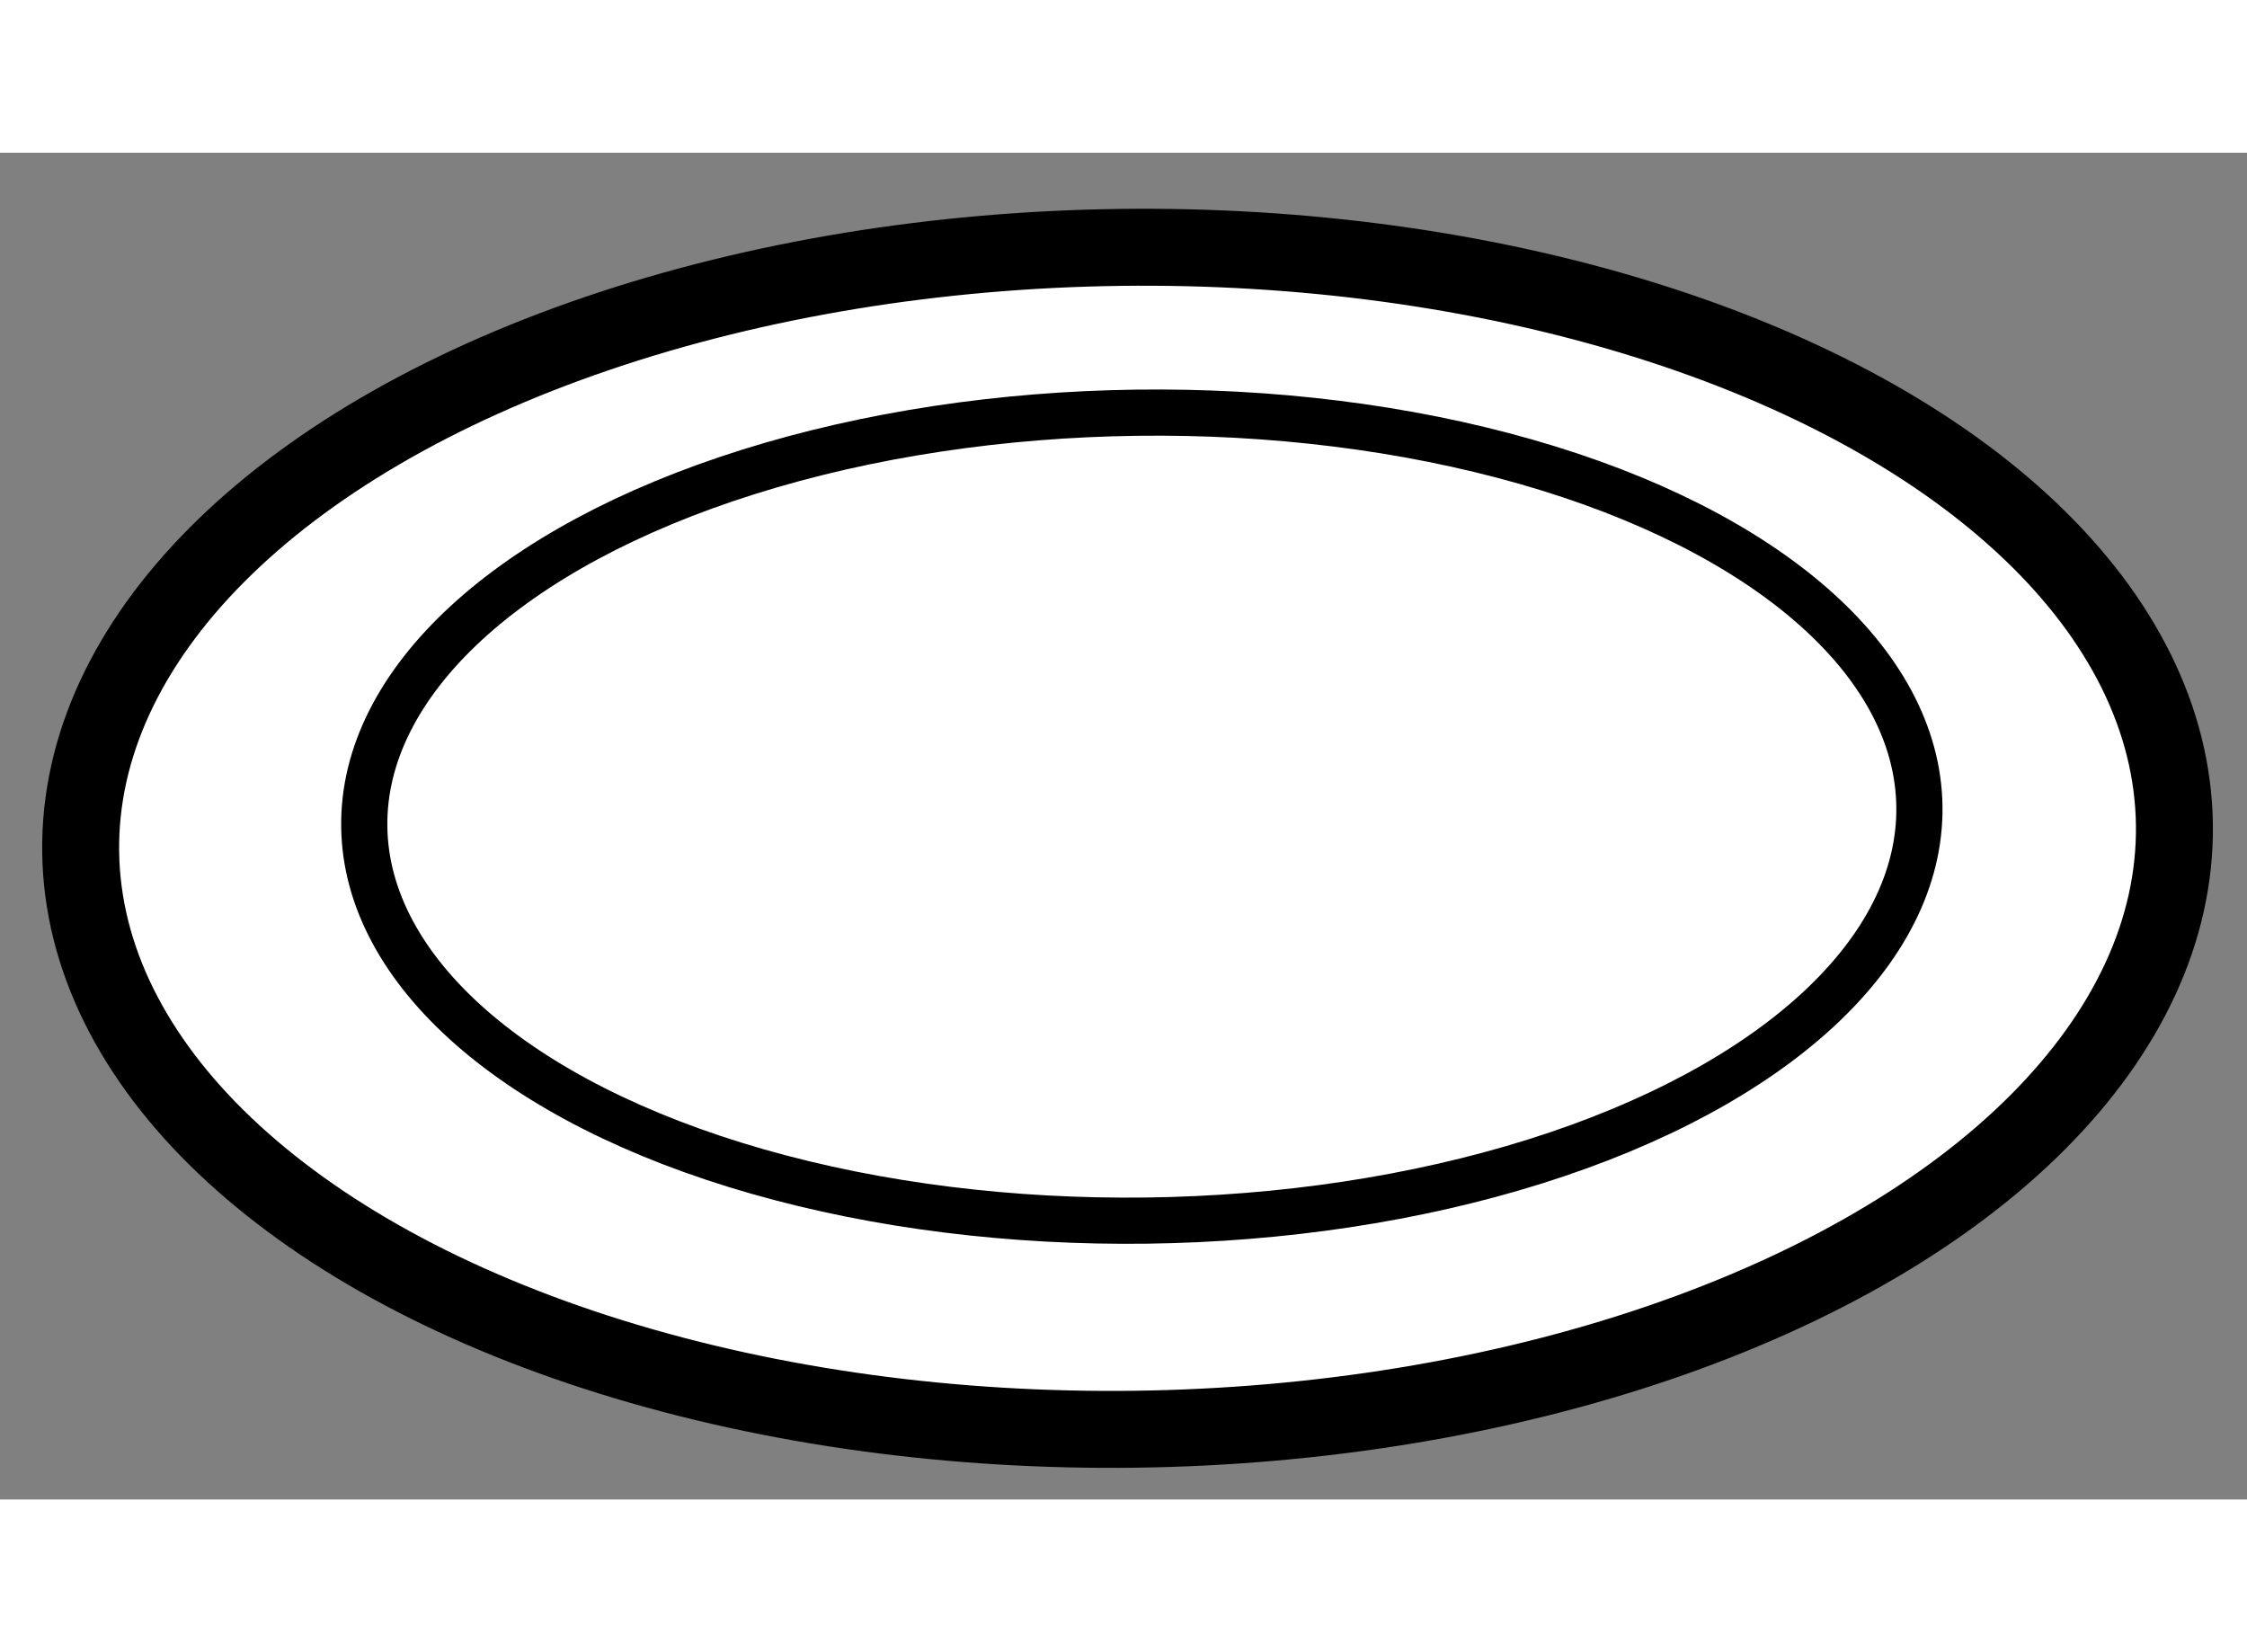
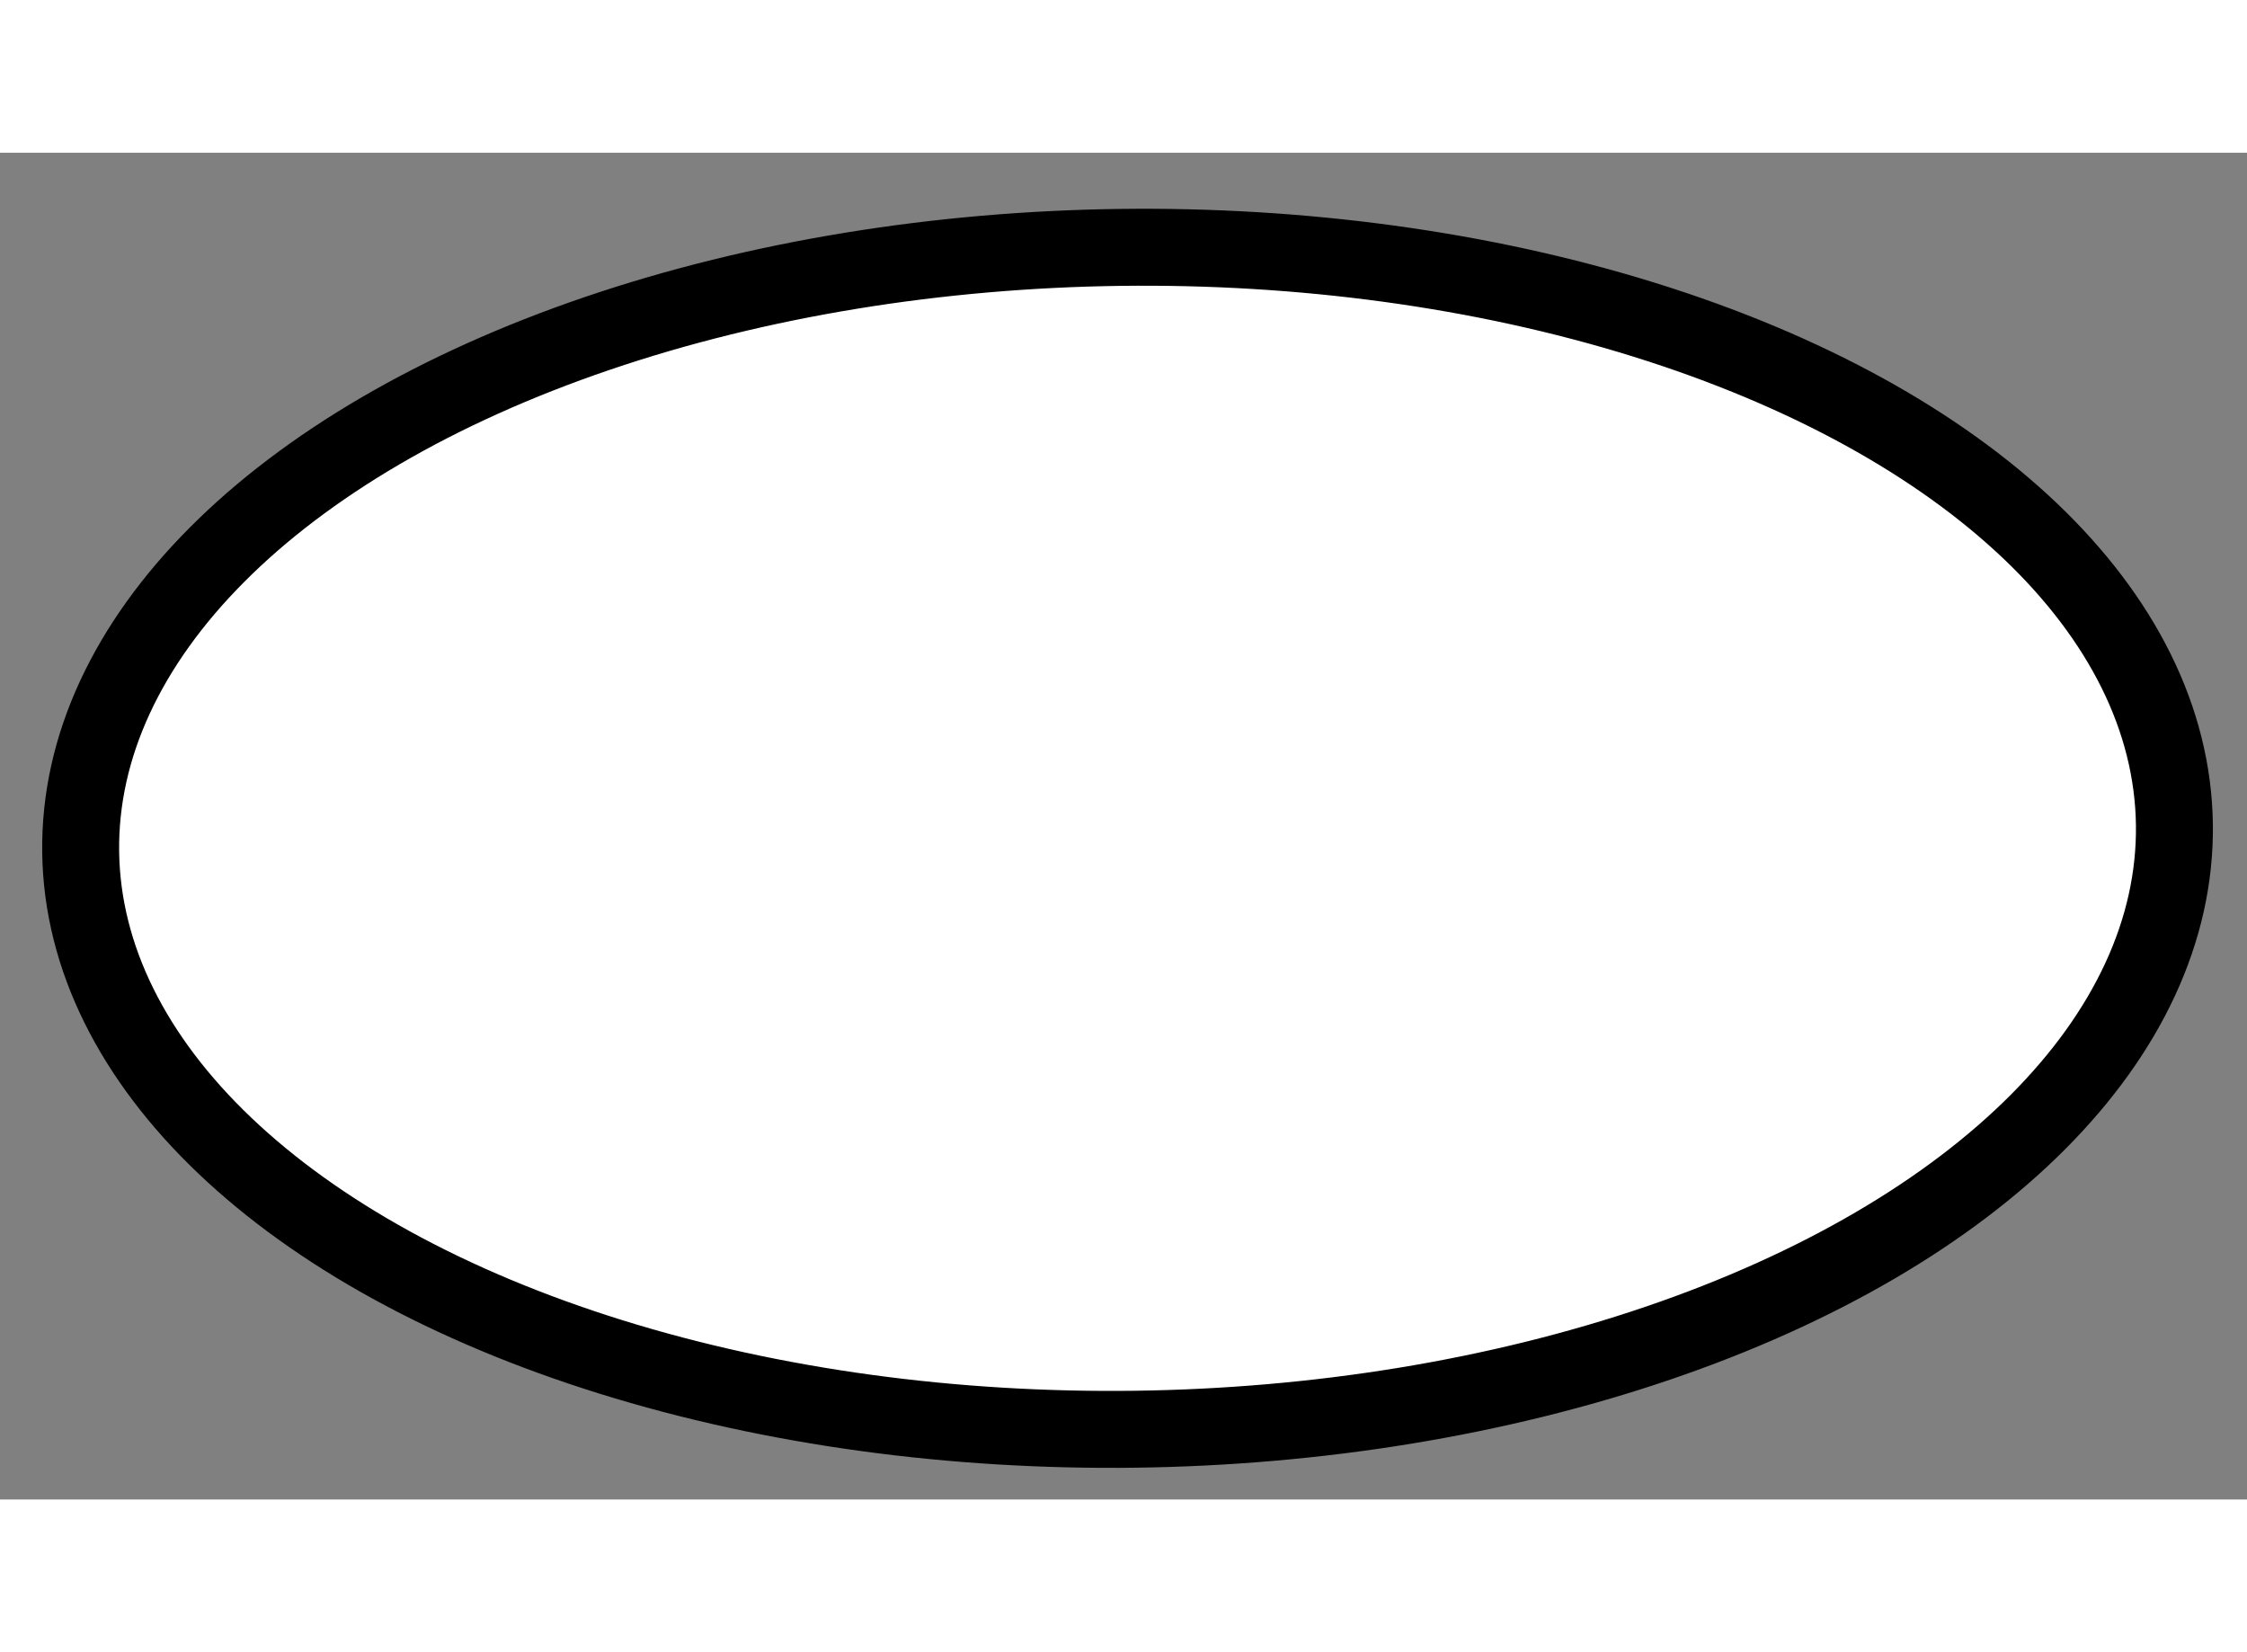
<svg xmlns="http://www.w3.org/2000/svg" version="1.1" x="0px" y="0px" width="244.8px" height="180px" viewBox="104.601 38.326 14.602 8.752" enable-background="new 0 0 244.8 180" xml:space="preserve">
  <rect x="104.601" y="38.326" width="14.602" height="8.752" fill="#808080" stroke="none" />
  <g>
    <ellipse transform="matrix(-1 0.013 -0.013 -1 224.434 84.077)" fill="#FFFFFF" stroke="#000000" stroke-width="0.5" cx="111.95" cy="42.751" rx="6.803" ry="3.84" />
-     <ellipse transform="matrix(-1 0.013 -0.013 -1 224.62 83.789)" fill="none" stroke="#000000" stroke-width="0.3" cx="112.045" cy="42.605" rx="5.053" ry="2.625" />
  </g>
</svg>